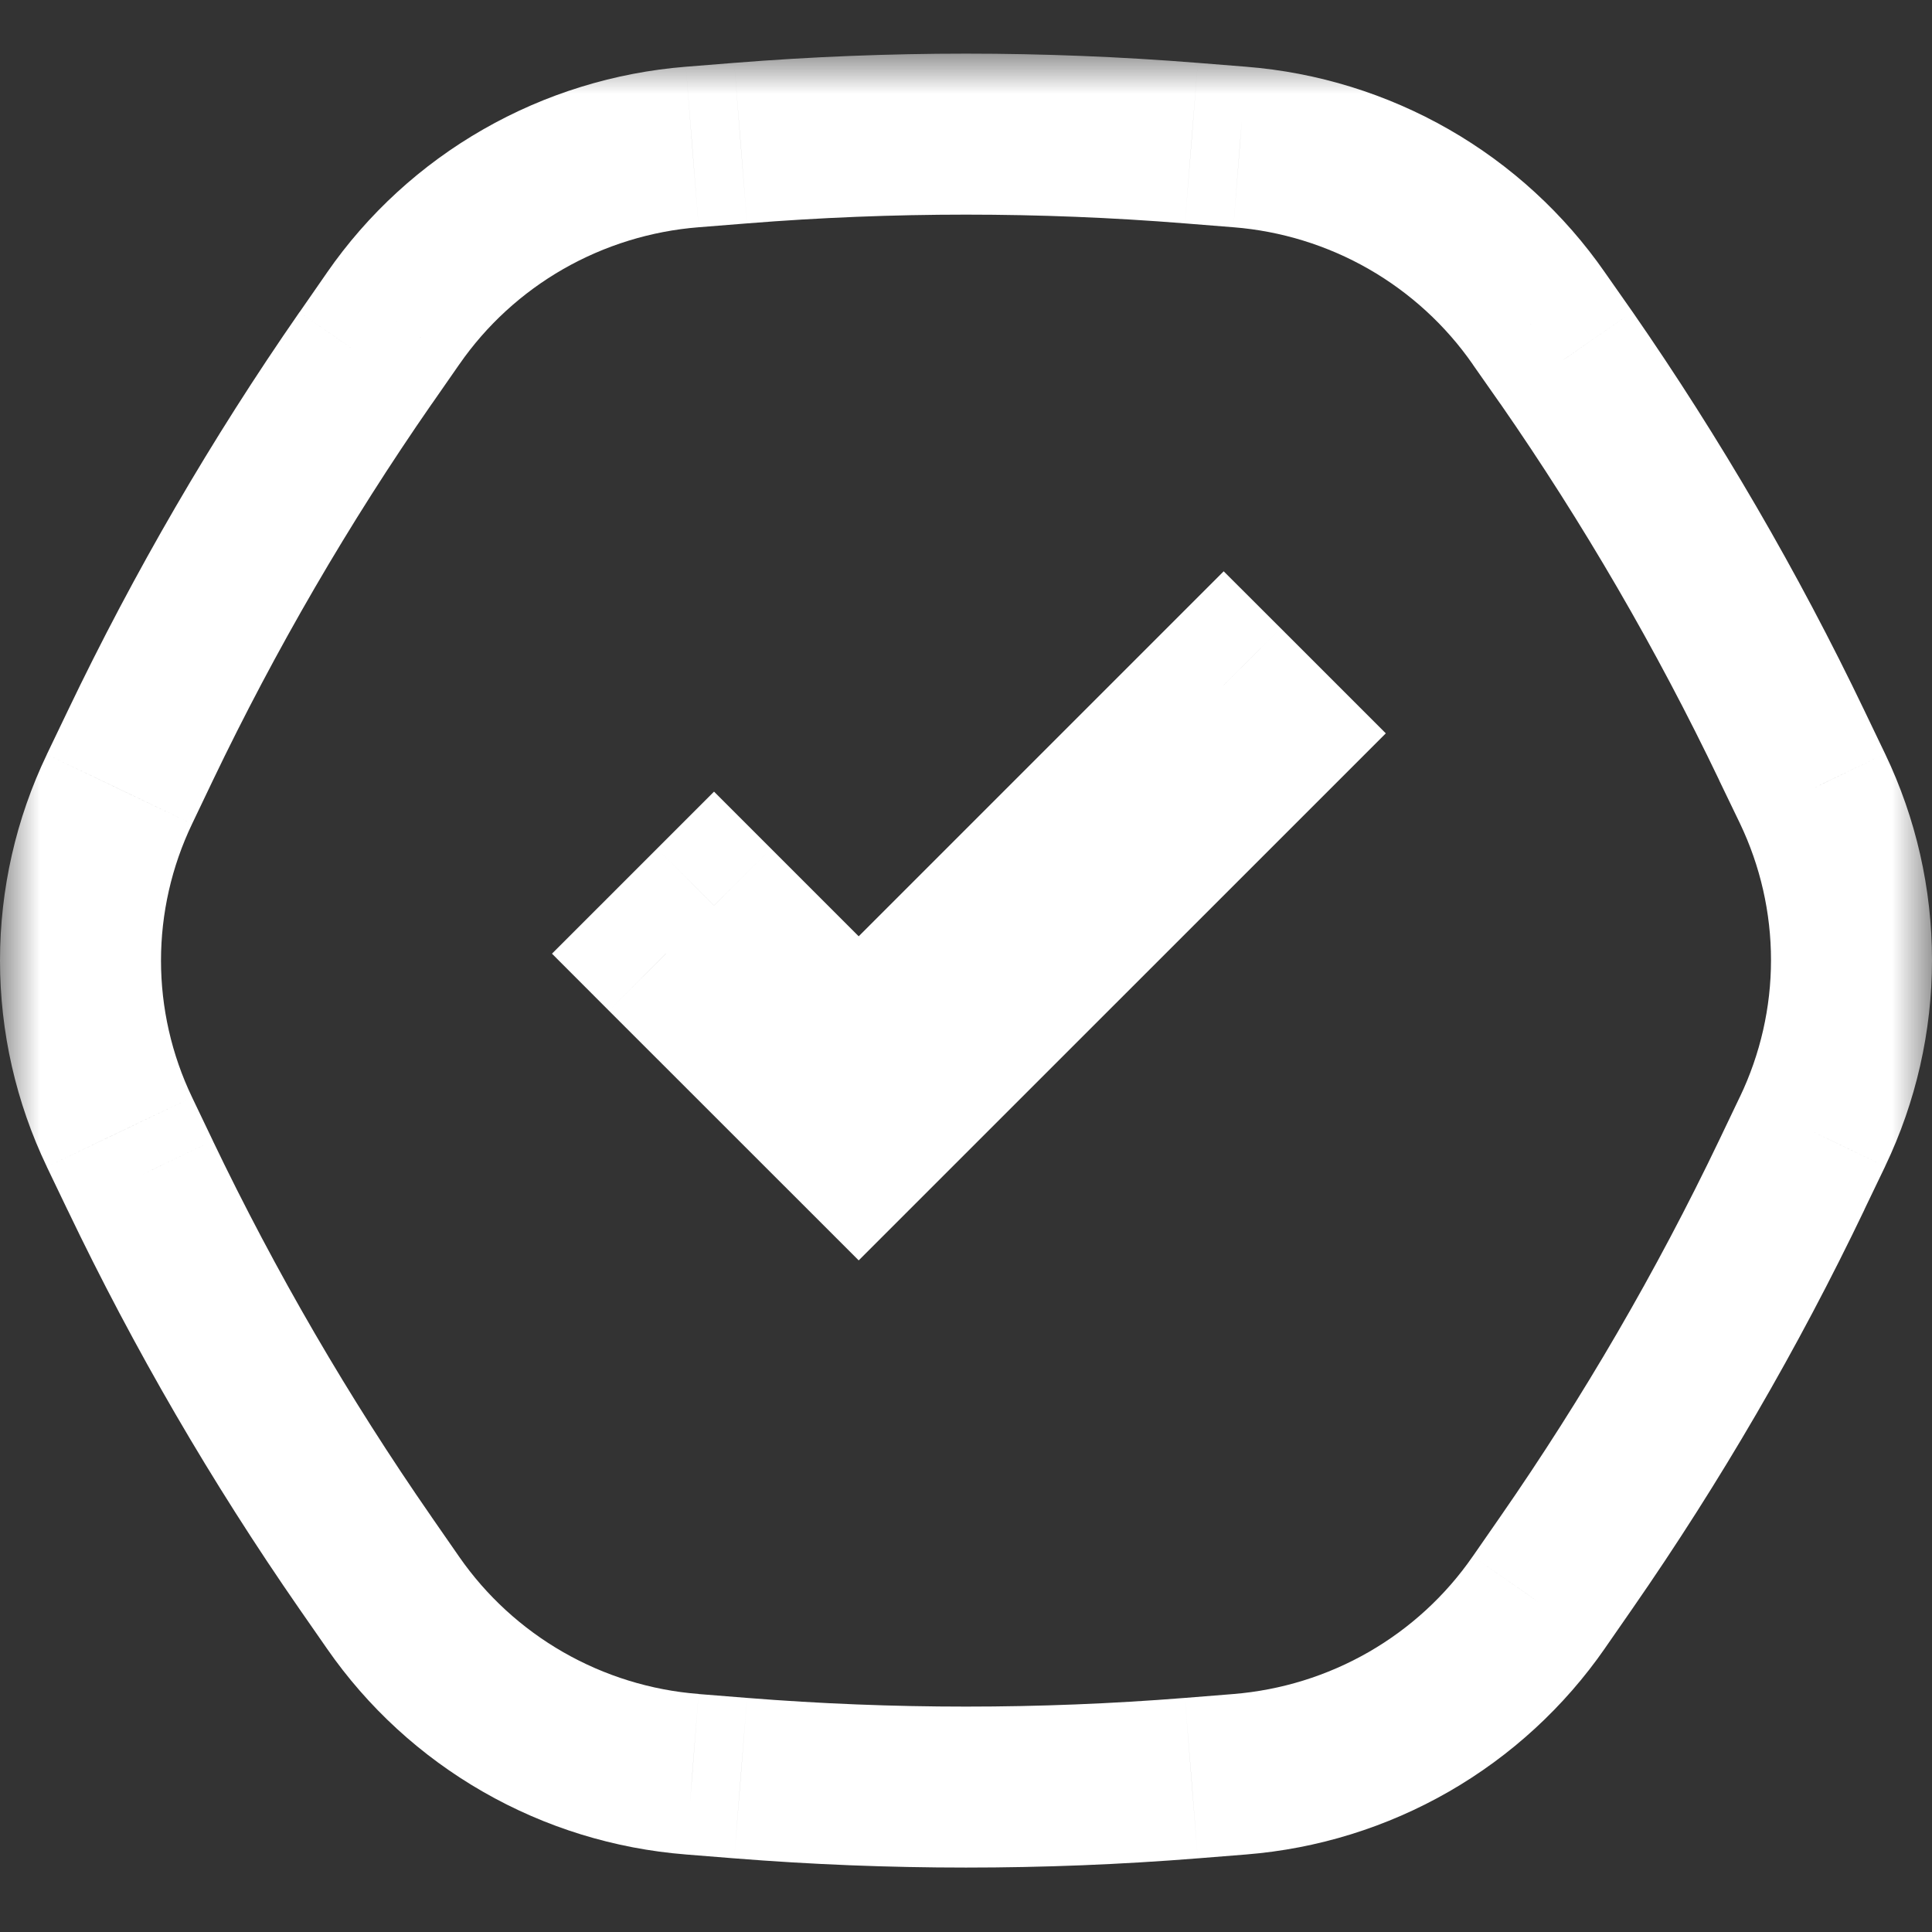
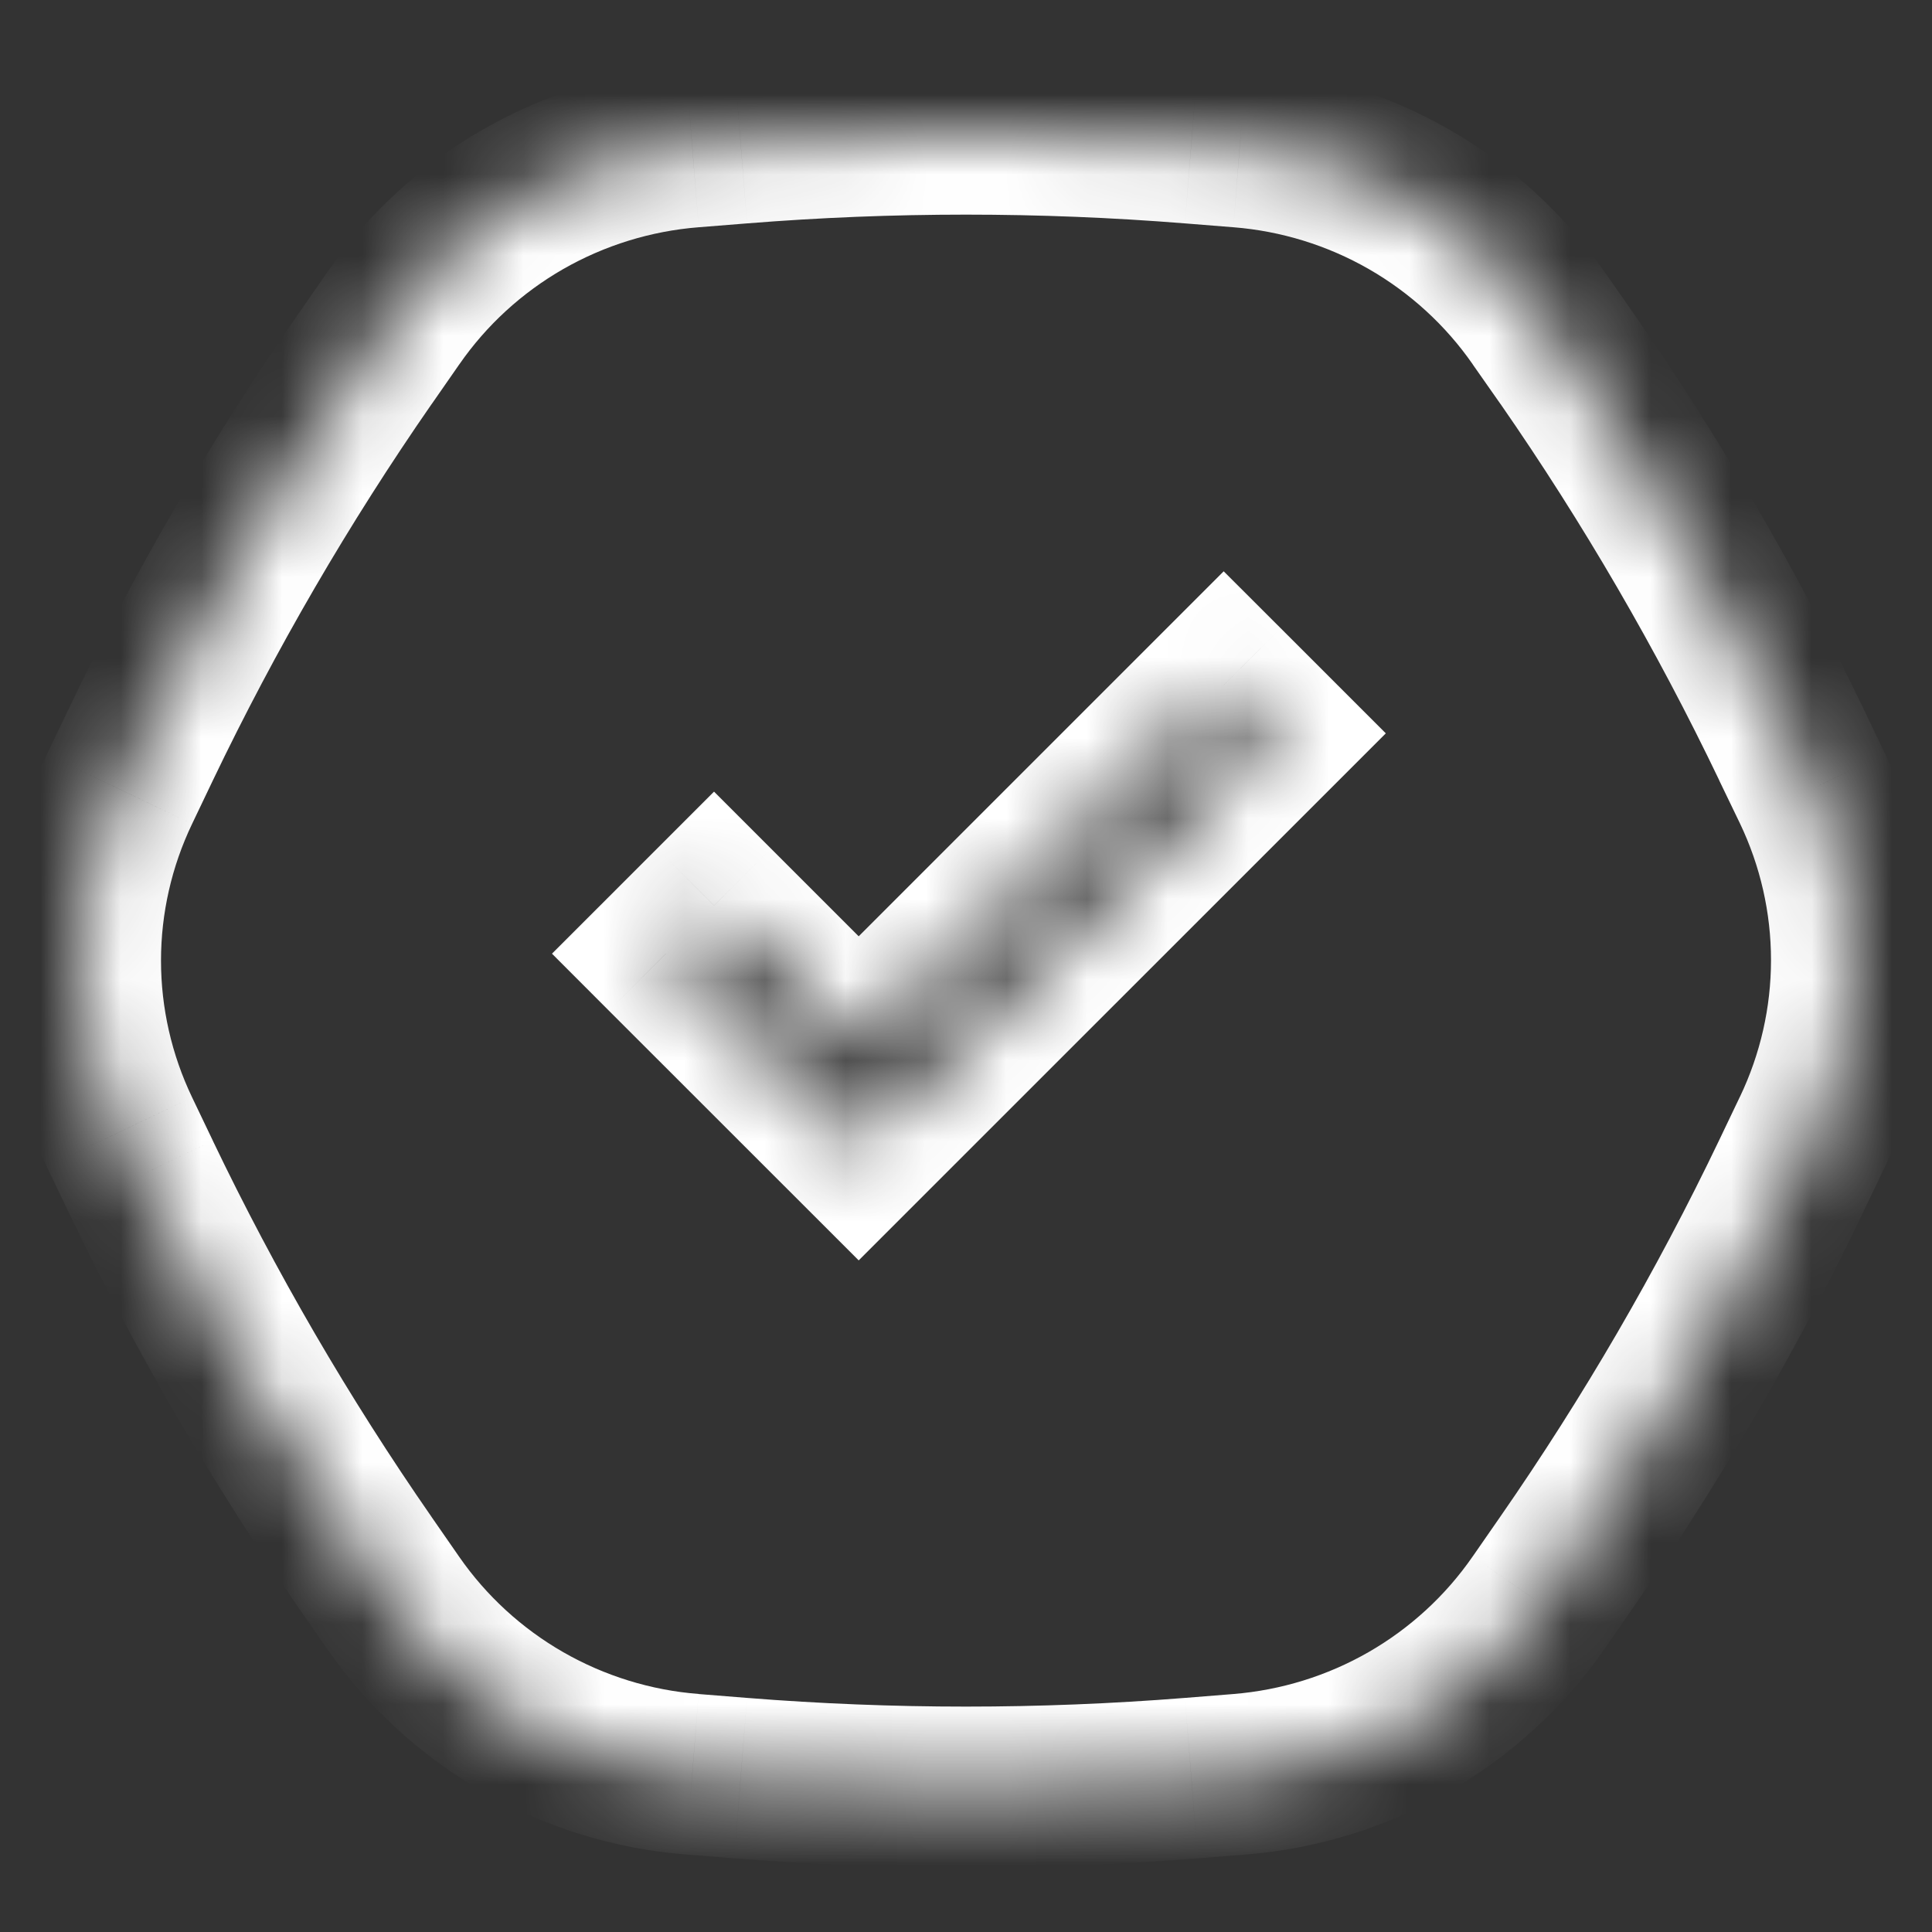
<svg xmlns="http://www.w3.org/2000/svg" width="24" height="24" viewBox="0 0 24 24" fill="none">
  <rect x="0" y="0" width="24" height="24" fill="#333333" stroke="none" />
  <mask id="path-1-outside-1_4276_15968" maskUnits="userSpaceOnUse" x="0" y="0.667" width="24" height="23" fill="black">
-     <rect fill="white" y="0.667" width="24" height="23" />
    <path fill-rule="evenodd" clip-rule="evenodd" d="M19.458 4.444C20.519 5.973 21.455 7.583 22.258 9.259L22.516 9.797C22.835 10.462 23 11.19 23 11.927C23 12.663 22.835 13.391 22.516 14.056L22.258 14.596C21.455 16.273 20.519 17.883 19.458 19.411L19.116 19.904C18.695 20.512 18.144 21.019 17.501 21.389C16.858 21.758 16.141 21.981 15.4 22.04L14.8 22.088C12.936 22.237 11.064 22.237 9.2 22.088L8.6 22.04C7.86 21.982 7.143 21.76 6.5 21.392C5.857 21.023 5.305 20.517 4.884 19.91L4.542 19.418C3.481 17.889 2.545 16.279 1.742 14.603L1.484 14.063C1.165 13.397 1 12.67 1 11.933C1 11.196 1.165 10.469 1.484 9.803L1.742 9.263C2.545 7.587 3.481 5.977 4.542 4.448L4.884 3.956C5.305 3.349 5.857 2.843 6.5 2.475C7.143 2.106 7.86 1.885 8.6 1.826L9.2 1.778C11.064 1.629 12.936 1.629 14.8 1.778L15.4 1.826C16.14 1.885 16.857 2.106 17.5 2.475C18.143 2.843 18.695 3.349 19.116 3.956L19.458 4.444ZM8.87 11.248L10.667 13.045L15.201 8.511L15.8 9.11L10.667 14.243L8.271 11.847L8.87 11.248Z" />
  </mask>
  <path d="M22.258 9.259L21.356 9.691L21.356 9.693L22.258 9.259ZM19.458 4.444L20.28 3.874L20.277 3.87L19.458 4.444ZM22.516 9.797L23.418 9.365L23.417 9.363L22.516 9.797ZM22.516 14.056L23.418 14.489L23.418 14.488L22.516 14.056ZM22.258 14.596L21.356 14.164L21.356 14.164L22.258 14.596ZM19.458 19.411L20.28 19.981L20.28 19.981L19.458 19.411ZM19.116 19.904L18.295 19.334L18.294 19.335L19.116 19.904ZM17.501 21.389L17.999 22.256L17.999 22.256L17.501 21.389ZM15.4 22.04L15.32 21.044L15.32 21.044L15.4 22.04ZM14.8 22.088L14.879 23.085L14.88 23.085L14.8 22.088ZM9.2 22.088L9.12 23.085L9.121 23.085L9.2 22.088ZM8.6 22.04L8.68 21.044L8.678 21.043L8.6 22.04ZM4.884 19.91L5.705 19.34L5.705 19.34L4.884 19.91ZM4.542 19.418L3.72 19.988L3.72 19.988L4.542 19.418ZM1.742 14.603L2.644 14.171L2.644 14.17L1.742 14.603ZM1.484 14.063L0.582 14.494L0.582 14.495L1.484 14.063ZM1.484 9.803L0.582 9.371L0.582 9.372L1.484 9.803ZM1.742 9.263L2.644 9.695L2.644 9.695L1.742 9.263ZM4.542 4.448L3.721 3.878L3.72 3.878L4.542 4.448ZM4.884 3.956L5.705 4.527L5.706 4.526L4.884 3.956ZM6.5 2.475L6.997 3.342L6.997 3.342L6.5 2.475ZM8.6 1.826L8.679 2.823L8.68 2.823L8.6 1.826ZM9.2 1.778L9.121 0.781L9.12 0.781L9.2 1.778ZM14.8 1.778L14.88 0.781L14.879 0.781L14.8 1.778ZM15.4 1.826L15.32 2.823L15.322 2.823L15.4 1.826ZM17.5 2.475L17.998 1.607L17.998 1.607L17.5 2.475ZM19.116 3.956L18.295 4.526L18.297 4.53L19.116 3.956ZM10.667 13.045L9.96 13.752L10.667 14.459L11.374 13.752L10.667 13.045ZM8.87 11.248L9.577 10.541L8.87 9.834L8.163 10.541L8.87 11.248ZM15.201 8.511L15.909 7.804L15.201 7.097L14.494 7.804L15.201 8.511ZM15.8 9.11L16.508 9.817L17.215 9.11L16.508 8.403L15.8 9.11ZM10.667 14.243L9.96 14.95L10.667 15.657L11.374 14.95L10.667 14.243ZM8.271 11.847L7.564 11.14L6.857 11.847L7.564 12.555L8.271 11.847ZM23.16 8.827C22.334 7.103 21.37 5.447 20.28 3.874L18.637 5.014C19.667 6.499 20.576 8.063 21.356 9.691L23.16 8.827ZM23.417 9.363L23.159 8.825L21.356 9.693L21.615 10.23L23.417 9.363ZM24 11.927C24 11.04 23.801 10.165 23.418 9.365L21.614 10.228C21.868 10.759 22 11.339 22 11.927H24ZM23.418 14.488C23.801 13.688 24 12.813 24 11.927H22C22 12.514 21.868 13.094 21.614 13.625L23.418 14.488ZM23.159 15.028L23.418 14.489L21.614 13.624L21.356 14.164L23.159 15.028ZM20.28 19.981C21.371 18.409 22.334 16.753 23.16 15.028L21.356 14.164C20.576 15.793 19.667 17.357 18.637 18.841L20.28 19.981ZM19.938 20.474L20.28 19.981L18.637 18.841L18.295 19.334L19.938 20.474ZM17.999 22.256C18.771 21.812 19.433 21.203 19.939 20.473L18.294 19.335C17.958 19.821 17.517 20.226 17.003 20.522L17.999 22.256ZM15.48 23.037C16.368 22.966 17.228 22.699 17.999 22.256L17.003 20.522C16.488 20.818 15.913 20.996 15.32 21.044L15.48 23.037ZM14.88 23.085L15.48 23.037L15.32 21.044L14.72 21.092L14.88 23.085ZM9.121 23.085C11.037 23.238 12.963 23.238 14.879 23.085L14.72 21.092C12.909 21.236 11.091 21.236 9.28 21.092L9.121 23.085ZM8.52 23.037L9.12 23.085L9.28 21.092L8.68 21.044L8.52 23.037ZM6.002 22.259C6.774 22.702 7.634 22.967 8.521 23.037L8.678 21.043C8.086 20.997 7.512 20.819 6.997 20.524L6.002 22.259ZM4.062 20.48C4.568 21.21 5.231 21.817 6.002 22.259L6.997 20.524C6.483 20.229 6.042 19.825 5.705 19.34L4.062 20.48ZM3.72 19.988L4.062 20.48L5.705 19.34L5.363 18.847L3.72 19.988ZM0.841 15.034C1.666 16.759 2.629 18.415 3.72 19.988L5.364 18.848C4.333 17.363 3.424 15.799 2.644 14.171L0.841 15.034ZM0.582 14.495L0.841 15.035L2.644 14.17L2.386 13.631L0.582 14.495ZM0 11.933C0 12.82 0.199 13.694 0.582 14.494L2.386 13.631C2.132 13.1 2 12.52 2 11.933H0ZM0.582 9.372C0.199 10.171 0 11.046 0 11.933H2C2 11.346 2.132 10.766 2.386 10.235L0.582 9.372ZM0.841 8.831L0.582 9.371L2.386 10.235L2.644 9.695L0.841 8.831ZM3.72 3.878C2.629 5.45 1.666 7.107 0.841 8.831L2.644 9.695C3.424 8.067 4.333 6.503 5.363 5.018L3.72 3.878ZM4.063 3.385L3.721 3.878L5.363 5.019L5.705 4.527L4.063 3.385ZM6.003 1.607C5.231 2.049 4.568 2.656 4.062 3.386L5.706 4.526C6.042 4.041 6.483 3.637 6.997 3.342L6.003 1.607ZM8.52 0.829C7.634 0.9 6.774 1.165 6.003 1.607L6.997 3.342C7.511 3.048 8.086 2.87 8.679 2.823L8.52 0.829ZM9.12 0.781L8.52 0.829L8.68 2.823L9.28 2.775L9.12 0.781ZM14.879 0.781C12.963 0.628 11.037 0.628 9.121 0.781L9.28 2.775C11.091 2.63 12.909 2.63 14.72 2.775L14.879 0.781ZM15.48 0.829L14.88 0.781L14.72 2.775L15.32 2.823L15.48 0.829ZM17.998 1.607C17.226 1.165 16.366 0.899 15.479 0.829L15.322 2.823C15.914 2.87 16.488 3.047 17.003 3.342L17.998 1.607ZM19.938 3.386C19.432 2.657 18.769 2.049 17.998 1.607L17.003 3.342C17.517 3.637 17.959 4.042 18.295 4.526L19.938 3.386ZM20.277 3.87L19.935 3.382L18.297 4.53L18.639 5.018L20.277 3.87ZM11.374 12.338L9.577 10.541L8.163 11.956L9.96 13.752L11.374 12.338ZM14.494 7.804L9.96 12.338L11.374 13.752L15.909 9.218L14.494 7.804ZM16.508 8.403L15.909 7.804L14.494 9.218L15.093 9.817L16.508 8.403ZM11.374 14.95L16.508 9.817L15.093 8.403L9.96 13.536L11.374 14.95ZM7.564 12.555L9.96 14.95L11.374 13.536L8.979 11.14L7.564 12.555ZM8.163 10.541L7.564 11.14L8.979 12.555L9.577 11.956L8.163 10.541Z" fill="white" mask="url(#path-1-outside-1_4276_15968)" />
</svg>